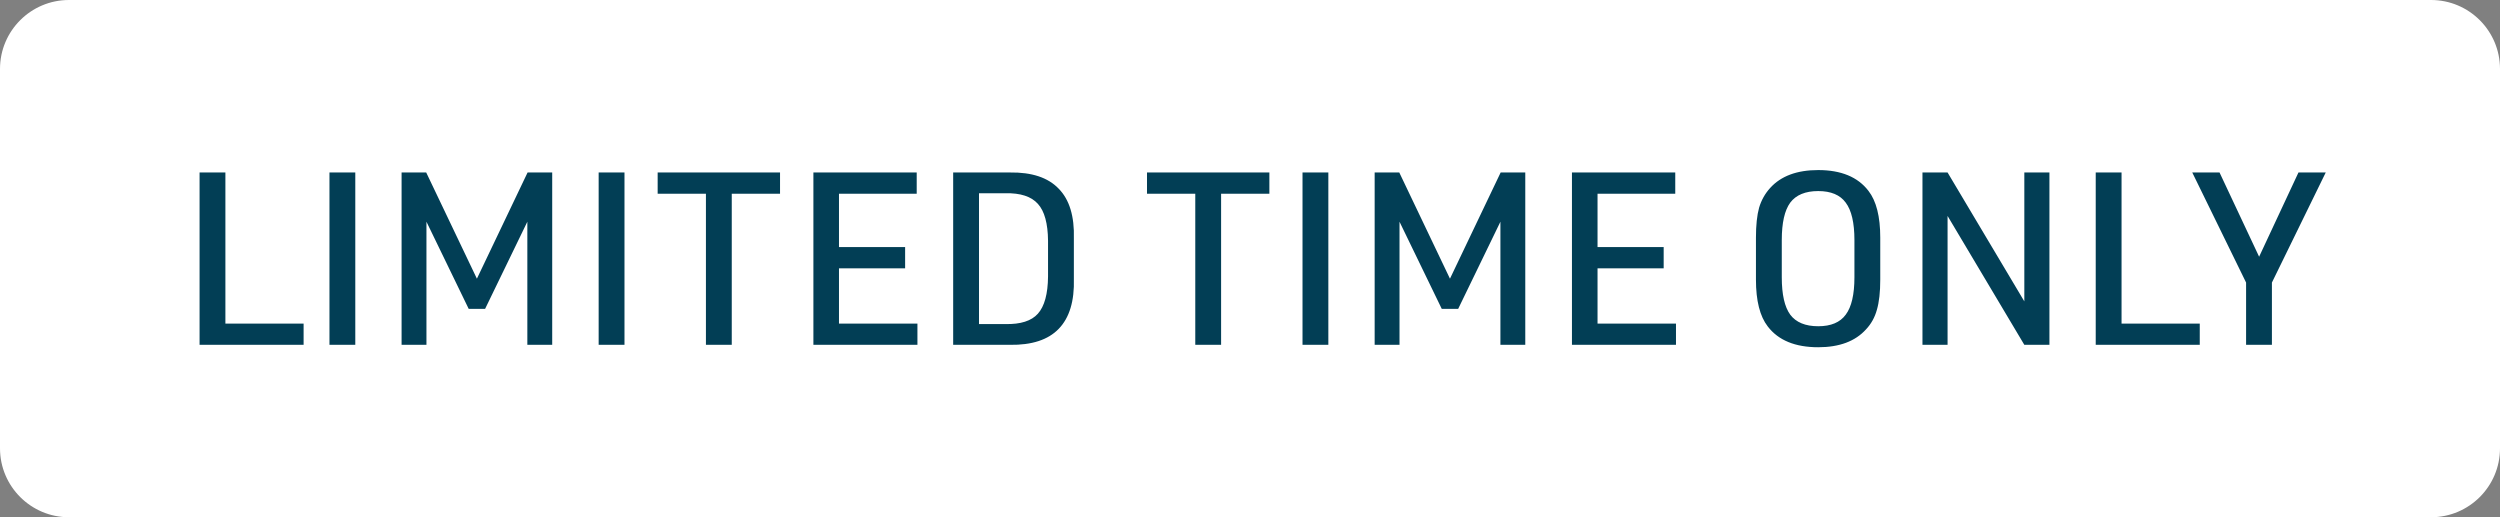
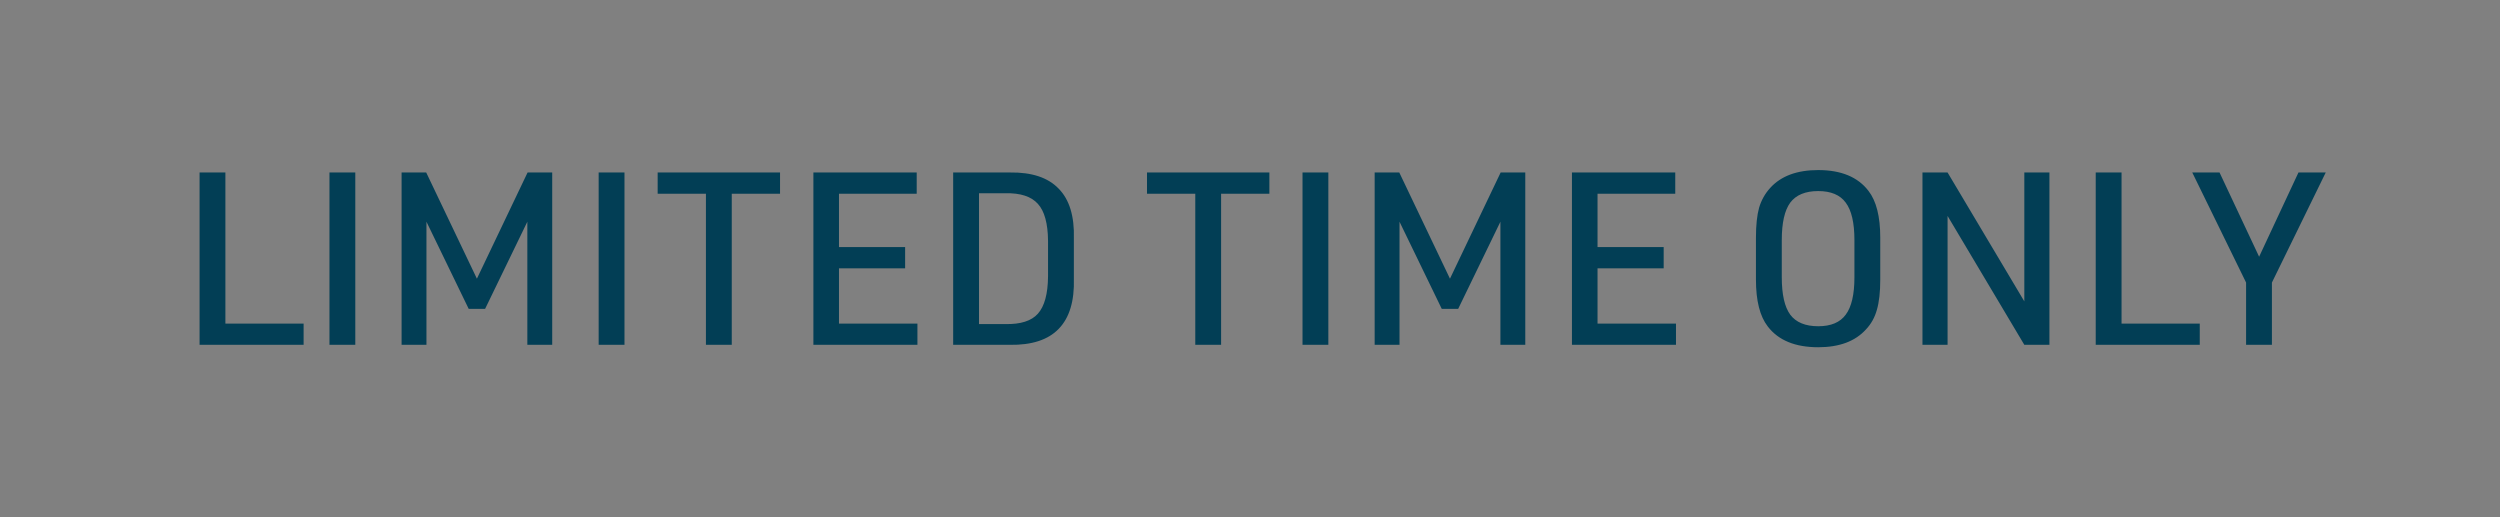
<svg xmlns="http://www.w3.org/2000/svg" fill="none" viewBox="0 0 145 30" height="30" width="145">
  <rect x="0" y="0" width="145" height="30" fill="#808080" stroke="none" />
-   <path fill="white" d="M0 4C0 1.791 1.791 0 4 0H141C143.209 0 145 1.791 145 4V26C145 28.209 143.209 30 141 30H4C1.791 30 0 28.209 0 26V4Z" />
  <path fill="#023E55" d="M11.575 20V10.004H13.073V18.768H17.609V20H11.575ZM19.109 20V10.004H20.607V20H19.109ZM23.292 20V10.004H24.72L27.66 16.164L30.6 10.004H32.028V20H30.586V12.86L28.136 17.914H27.184L24.734 12.86V20H23.292ZM34.722 20V10.004H36.22V20H34.722ZM40.944 20V11.236H38.144V10.004H45.242V11.236H42.442V20H40.944ZM47.177 20V10.004H53.169V11.236H48.661V14.33H52.497V15.562H48.661V18.768H53.211V20H47.177ZM55.284 20V10.004H58.574C59.844 9.985 60.786 10.298 61.402 10.942C62.028 11.577 62.322 12.543 62.284 13.84V16.164C62.322 17.461 62.028 18.432 61.402 19.076C60.786 19.711 59.844 20.019 58.574 20H55.284ZM56.782 18.796H58.308C59.195 18.815 59.825 18.614 60.198 18.194C60.581 17.765 60.777 17.046 60.786 16.038V13.966C60.777 12.958 60.581 12.244 60.198 11.824C59.816 11.395 59.186 11.189 58.308 11.208H56.782V18.796ZM69.326 20V11.236H66.526V10.004H73.624V11.236H70.824V20H69.326ZM75.546 20V10.004H77.044V20H75.546ZM79.73 20V10.004H81.158L84.098 16.164L87.038 10.004H88.466V20H87.024V12.86L84.574 17.914H83.622L81.172 12.86V20H79.73ZM91.173 20V10.004H97.165V11.236H92.657V14.33H96.493V15.562H92.657V18.768H97.207V20H91.173ZM101.845 16.22V13.784C101.845 13.065 101.906 12.487 102.027 12.048C102.158 11.609 102.373 11.227 102.671 10.9C103.297 10.209 104.225 9.864 105.457 9.864C106.783 9.864 107.753 10.265 108.369 11.068C108.827 11.656 109.055 12.561 109.055 13.784V16.22C109.055 16.939 108.99 17.522 108.859 17.97C108.738 18.409 108.528 18.787 108.229 19.104C107.604 19.795 106.68 20.14 105.457 20.14C104.123 20.14 103.147 19.739 102.531 18.936C102.074 18.348 101.845 17.443 101.845 16.22ZM107.557 16.08V13.924C107.557 12.925 107.389 12.202 107.053 11.754C106.727 11.306 106.195 11.082 105.457 11.082C104.711 11.082 104.169 11.306 103.833 11.754C103.507 12.202 103.343 12.925 103.343 13.924V16.08C103.343 17.079 103.507 17.802 103.833 18.25C104.169 18.698 104.711 18.922 105.457 18.922C106.195 18.922 106.727 18.698 107.053 18.25C107.389 17.802 107.557 17.079 107.557 16.08ZM111.503 20V10.004H112.959L117.411 17.48V10.004H118.867V20H117.411L112.959 12.524V20H111.503ZM121.552 20V10.004H123.05V18.768H127.586V20H121.552ZM130.273 20V16.388L127.151 10.004H128.733L131.029 14.89L133.311 10.004H134.893L131.771 16.388V20H130.273Z" />
</svg>